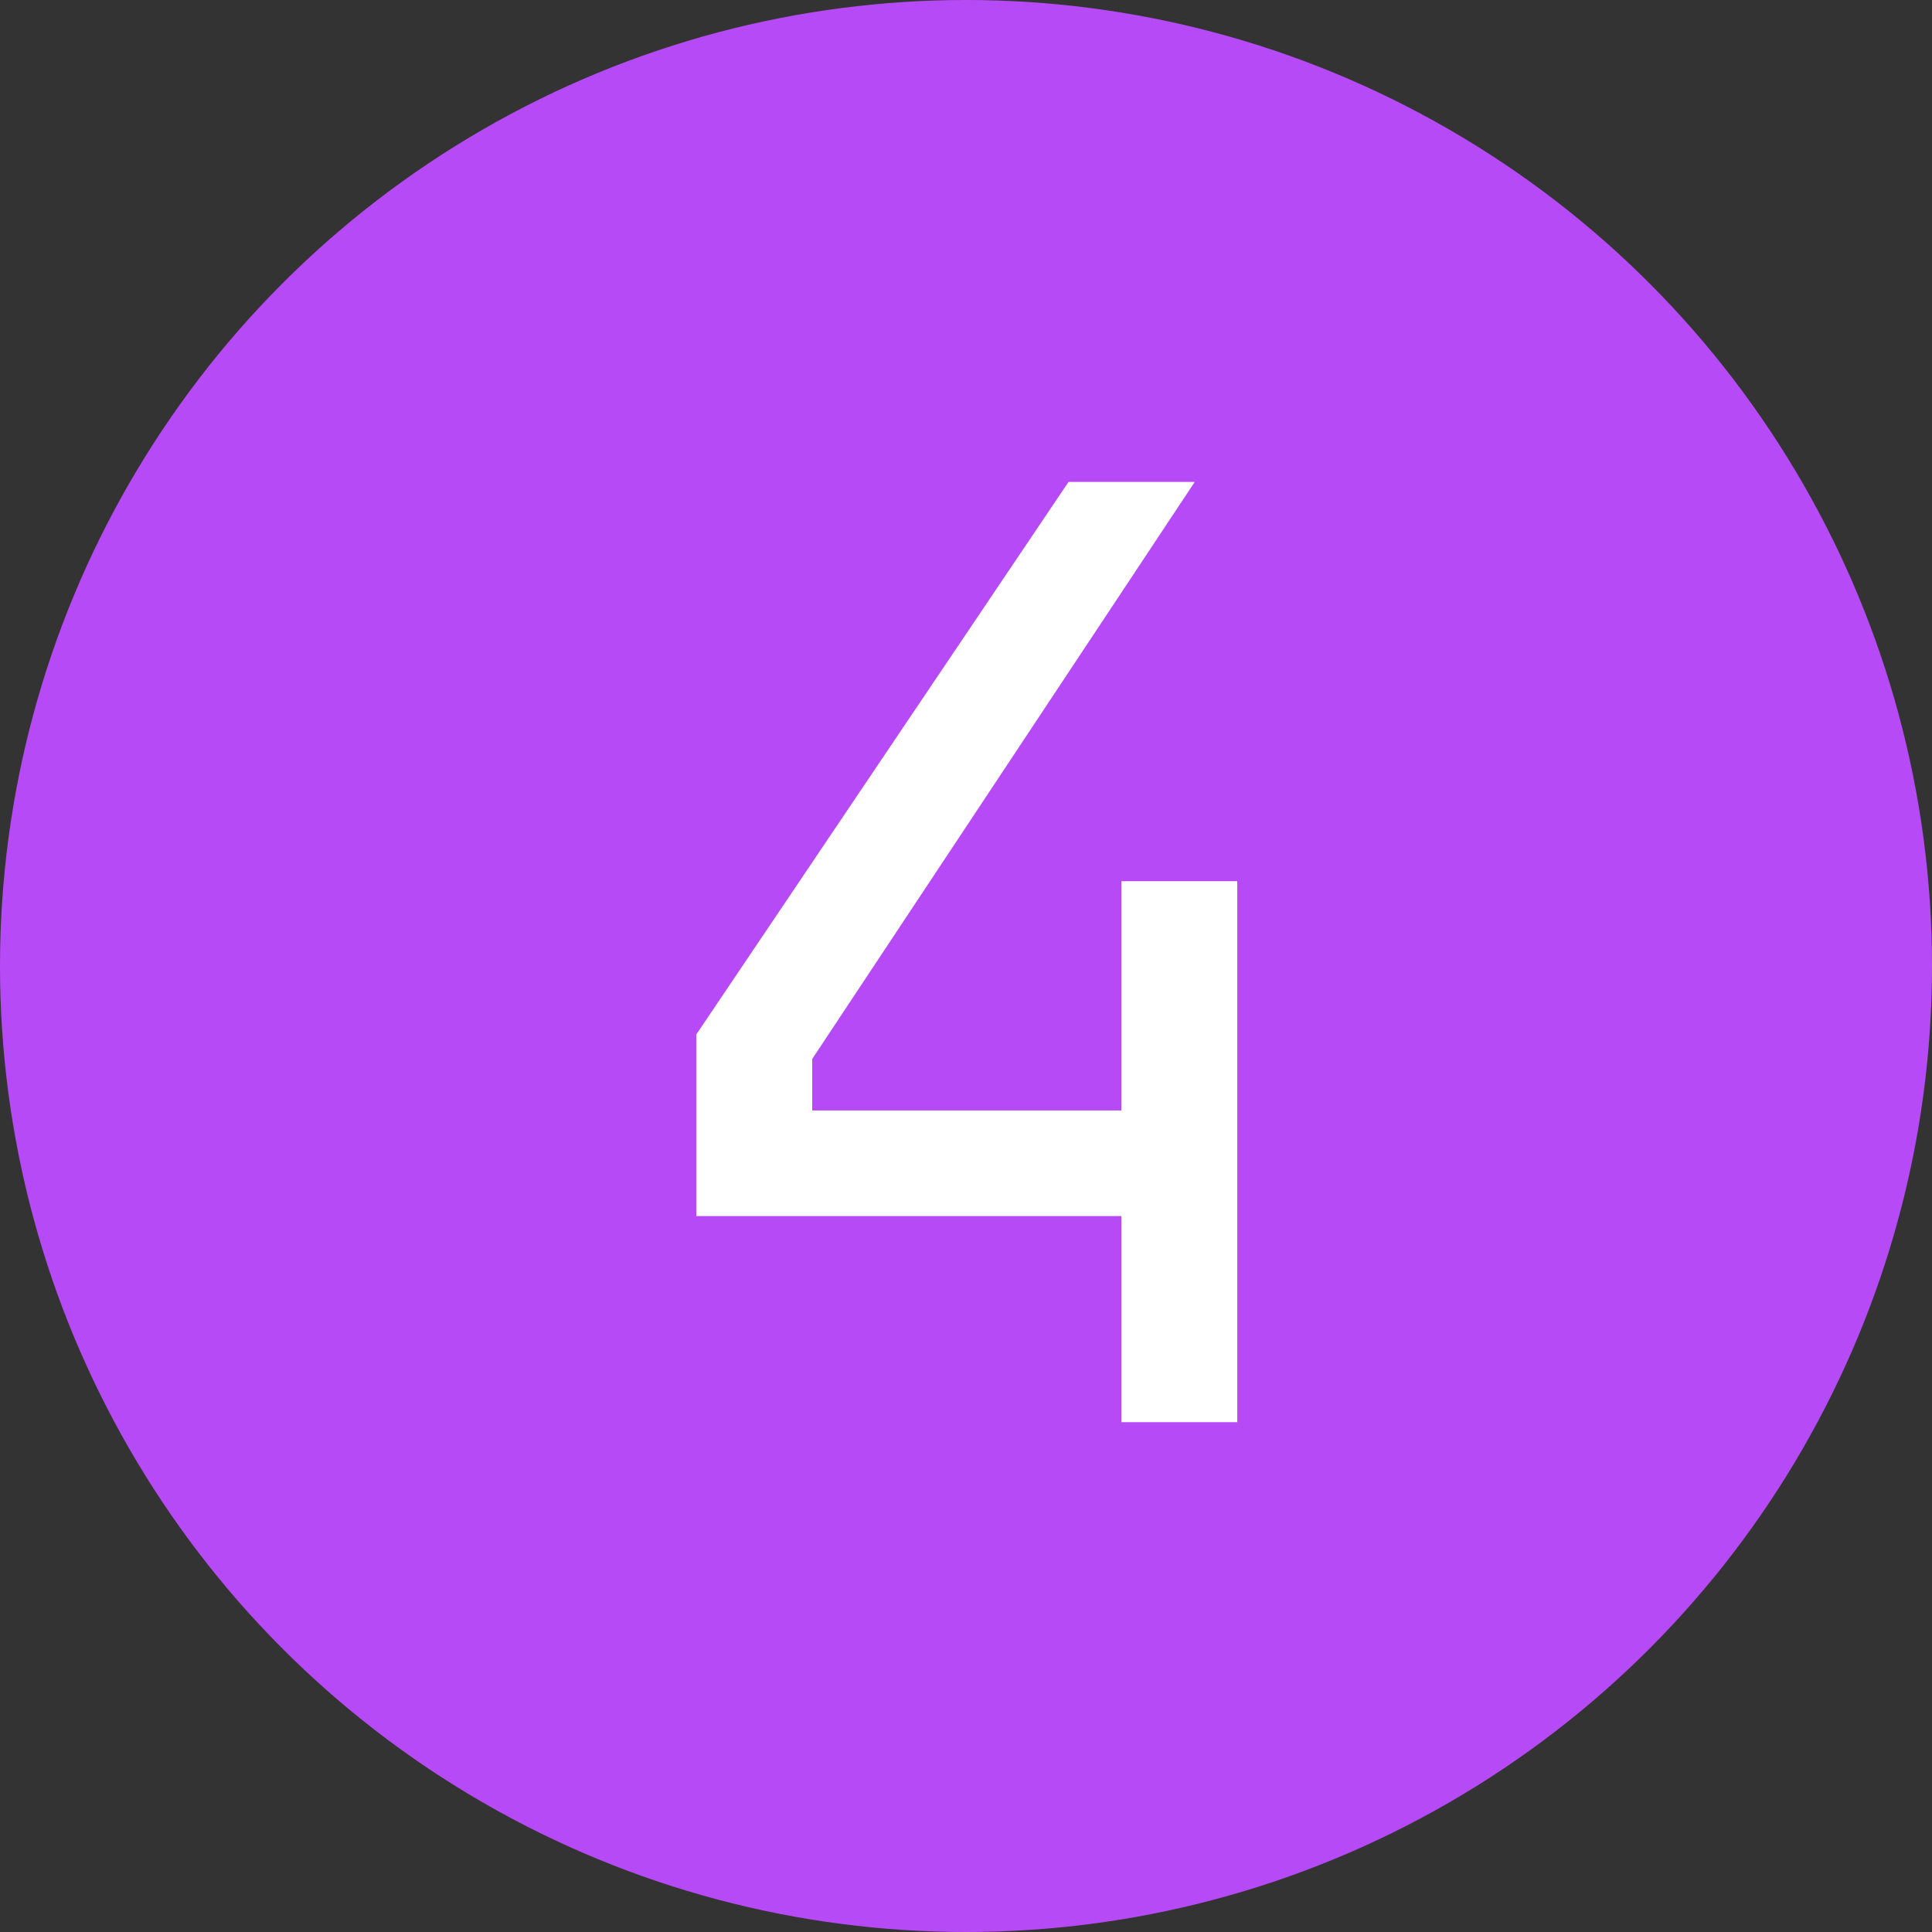
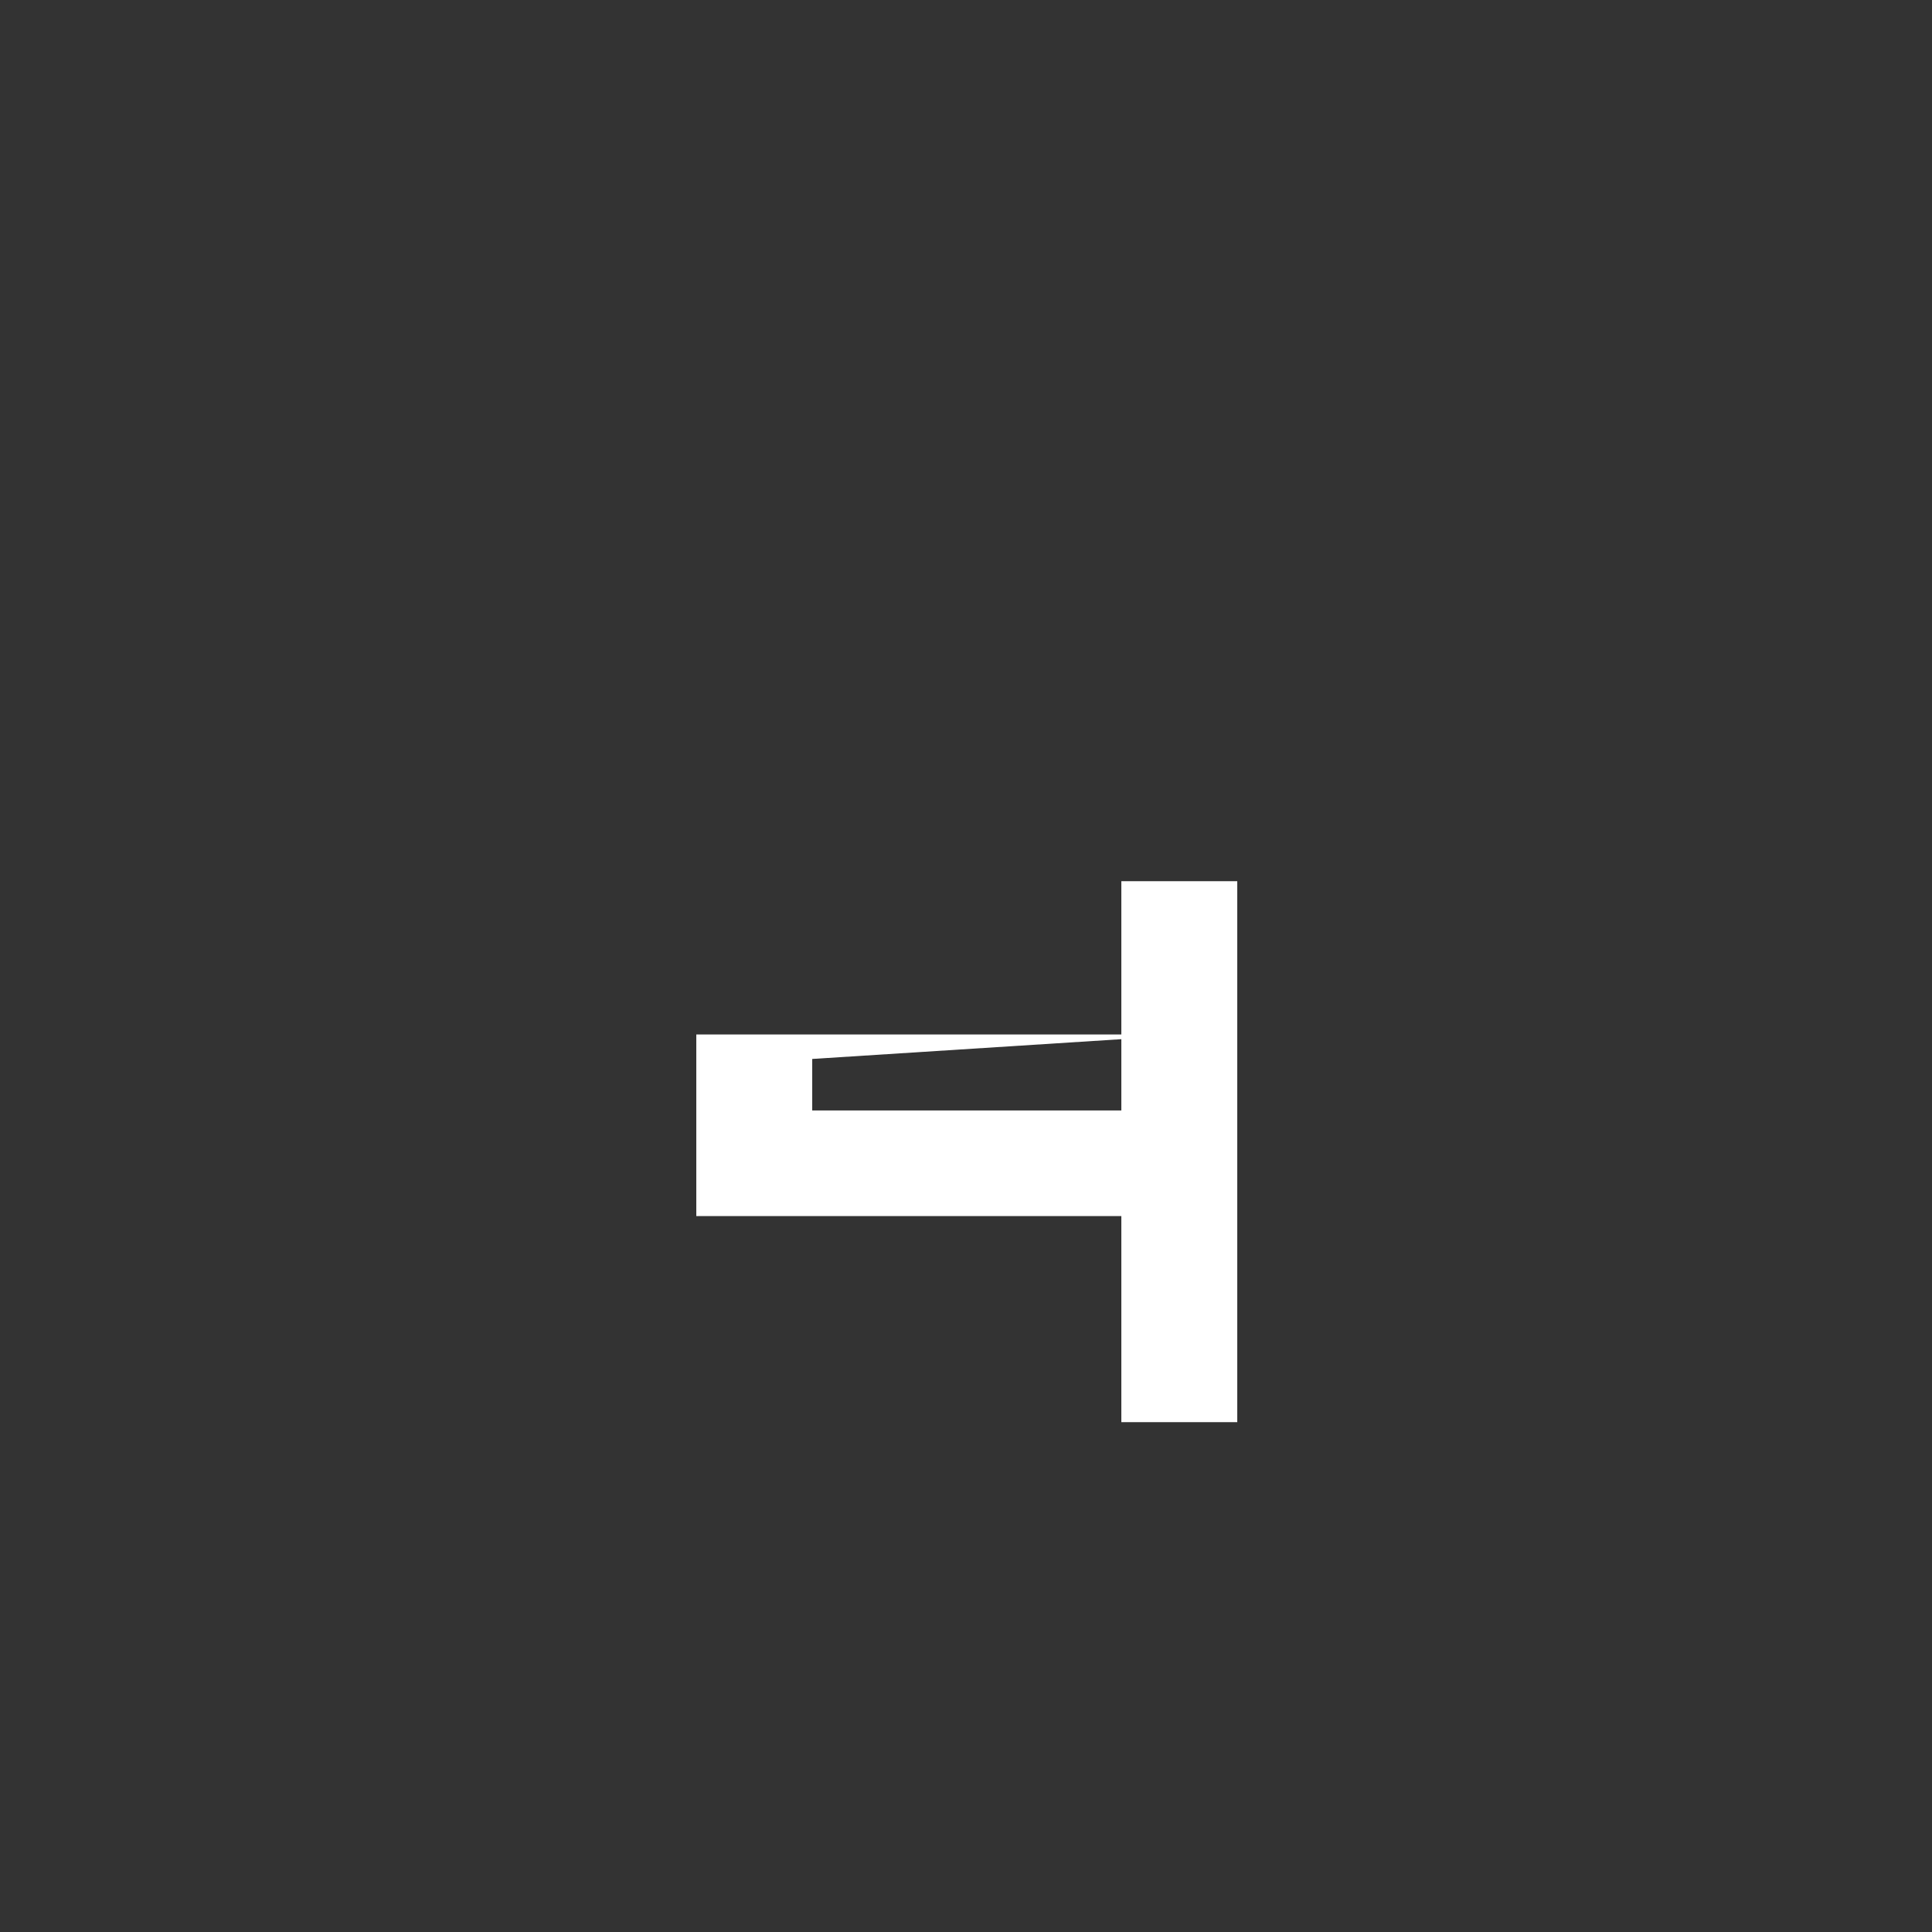
<svg xmlns="http://www.w3.org/2000/svg" width="72" height="72" viewBox="0 0 72 72" fill="none">
  <rect x="0" y="0" width="72" height="72" fill="#333333" stroke="none" />
-   <circle cx="36" cy="36" r="36" fill="#B74AF7" />
-   <path d="M41.789 53V45.32H25.949V38.552L39.821 17.96H44.525L30.269 39.464V41.384H41.789V32.84H46.109V53H41.789Z" fill="white" />
+   <path d="M41.789 53V45.32H25.949V38.552H44.525L30.269 39.464V41.384H41.789V32.84H46.109V53H41.789Z" fill="white" />
</svg>